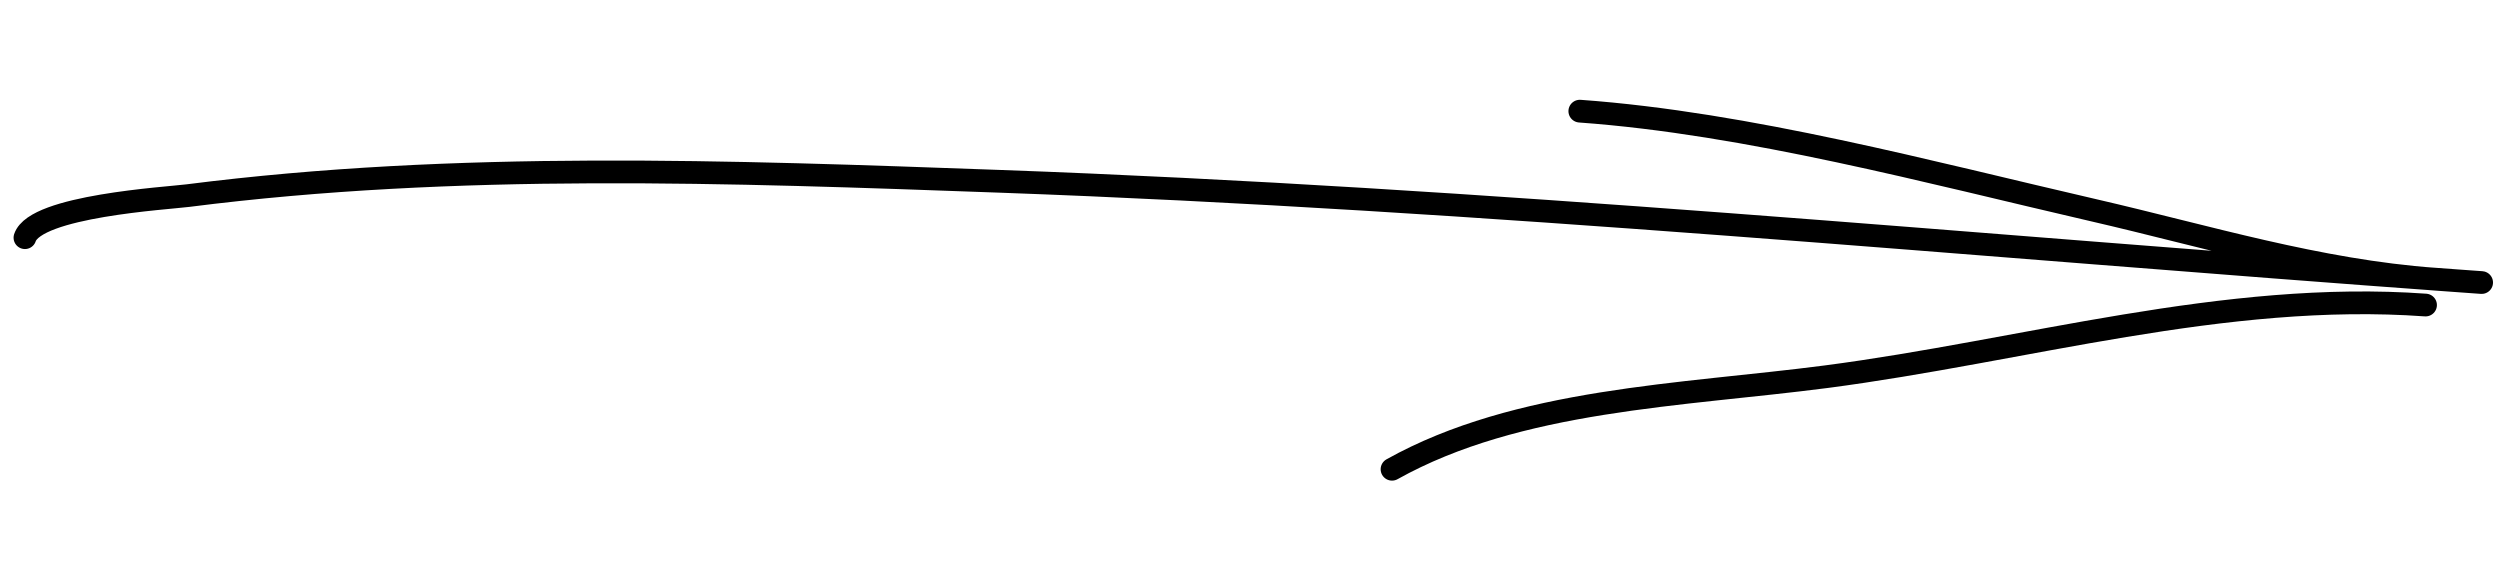
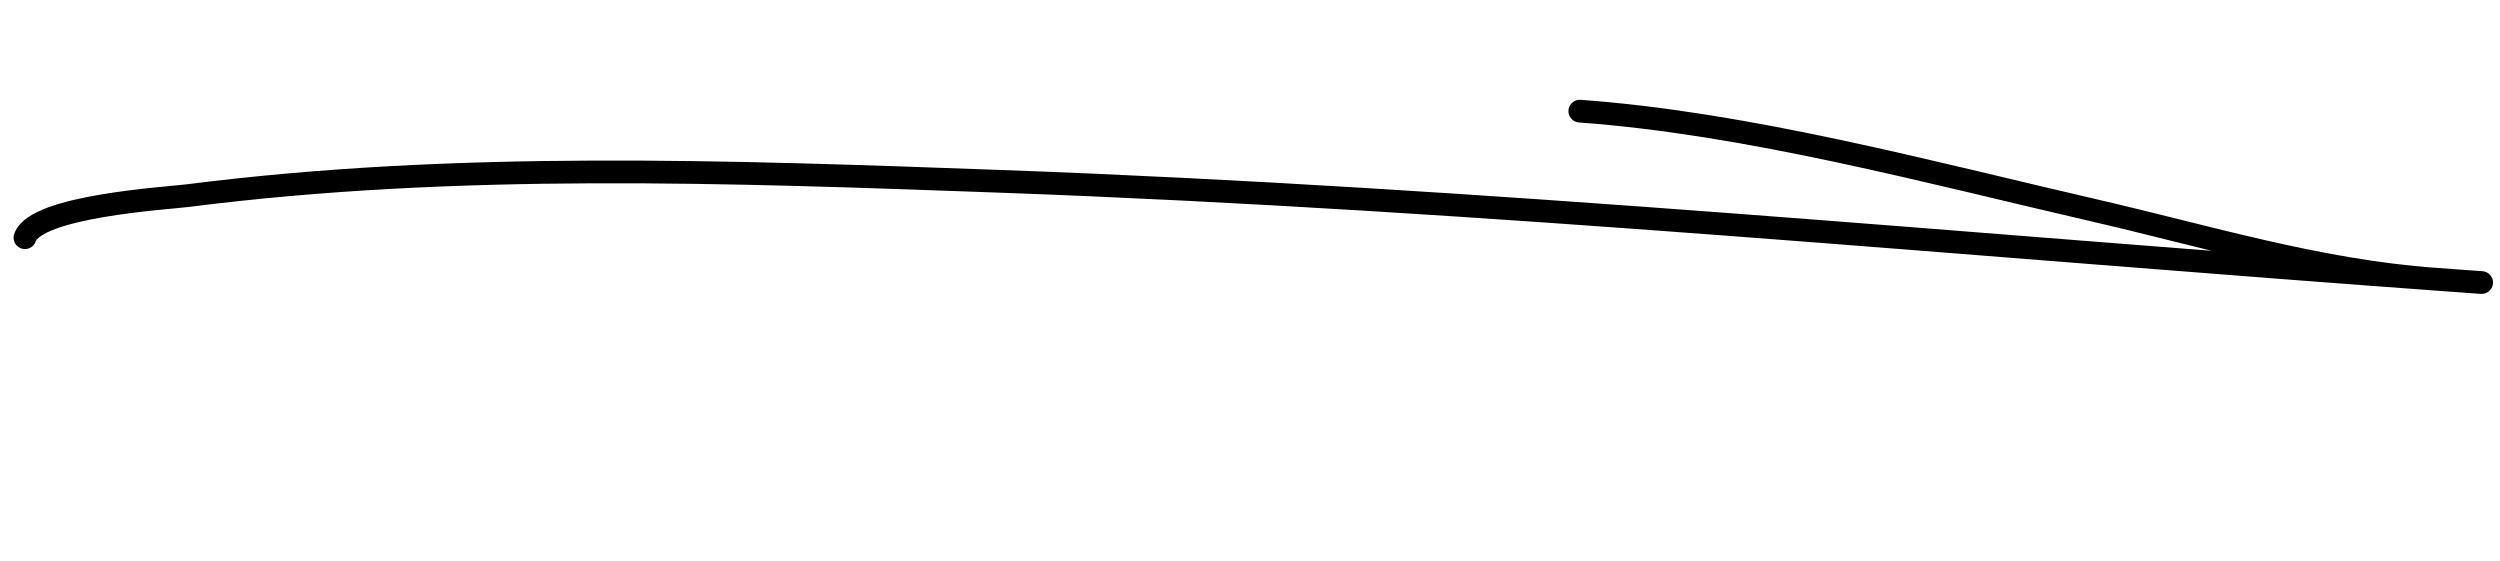
<svg xmlns="http://www.w3.org/2000/svg" width="165" height="37" viewBox="0 0 165 37" fill="none">
  <path d="M1.646 15.687C2.343 13.596 11.01 13.088 12.397 12.911C30.16 10.648 48.136 11.322 65.981 11.966C98.048 13.124 130.076 16.211 162.077 18.524C165.911 18.802 162.351 18.544 160.705 18.425C153.01 17.869 145.656 15.601 138.178 13.876C127.347 11.378 115.387 8.14 104.267 7.336" stroke="black" stroke-width="1.5" stroke-linecap="round" />
-   <path d="M160.086 20.133C146.838 19.175 133.58 23.161 120.511 24.865C111.004 26.104 100.189 26.323 91.873 30.971" stroke="black" stroke-width="1.5" stroke-linecap="round" />
</svg>